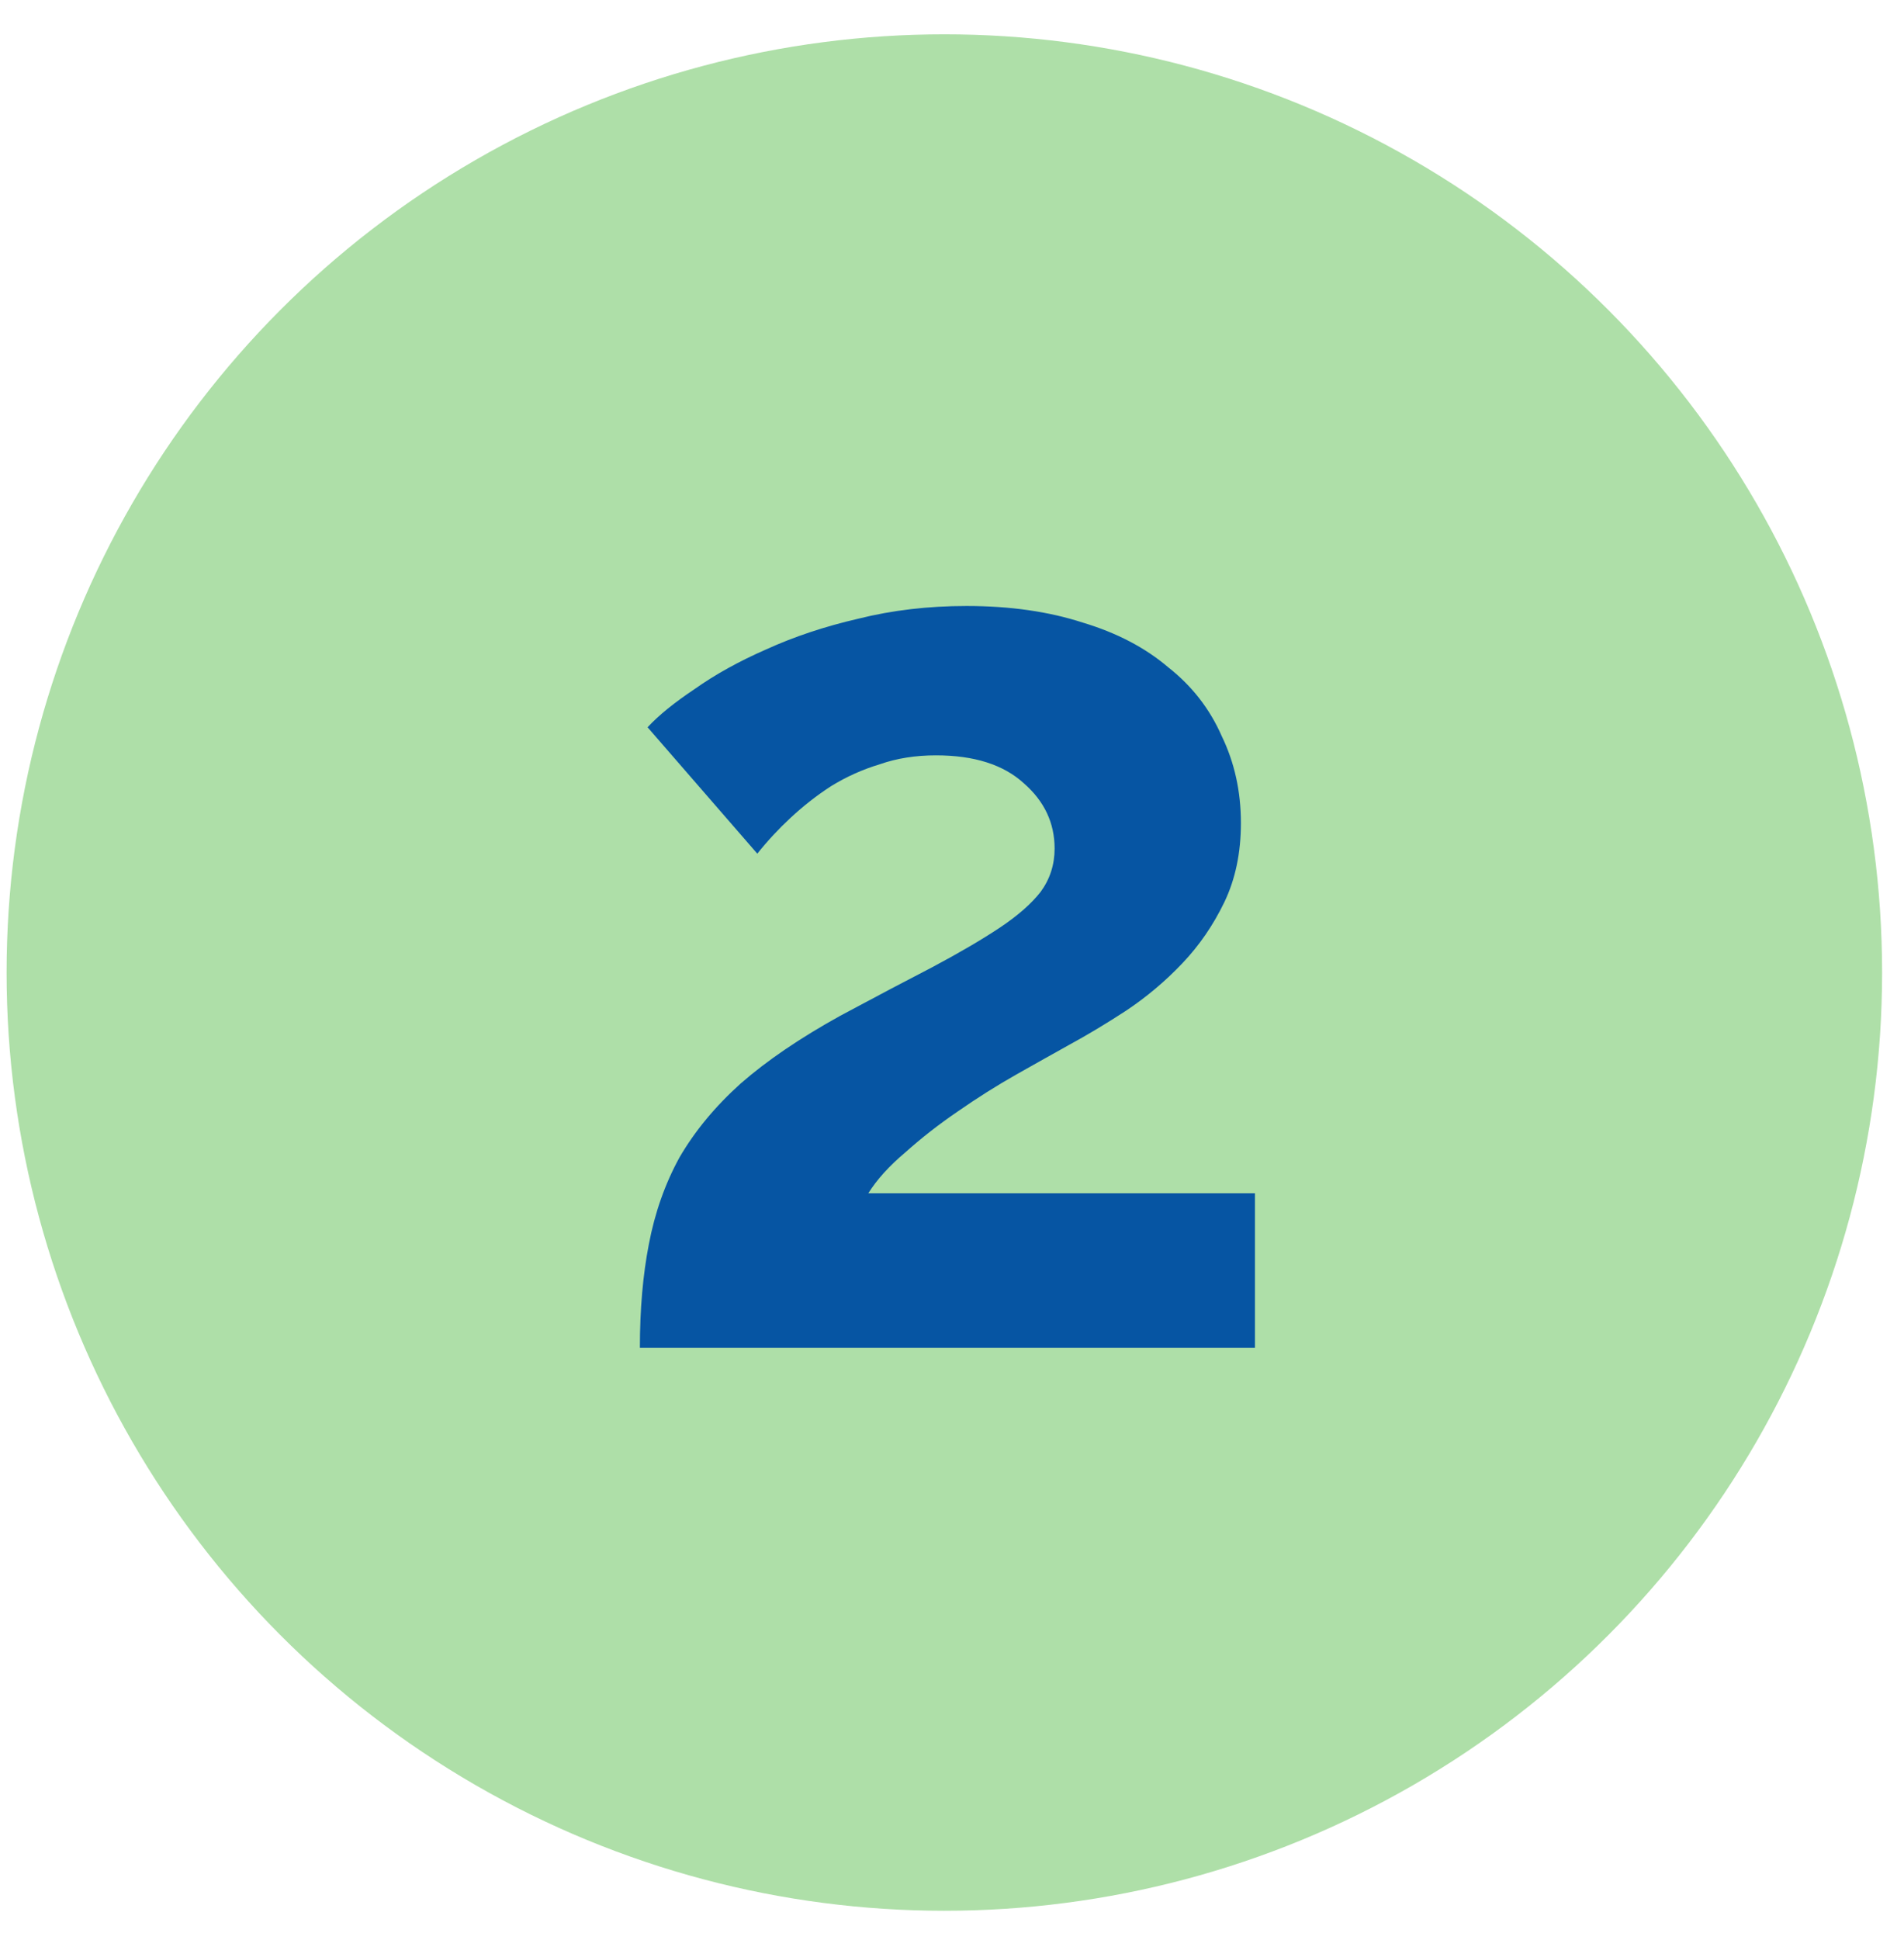
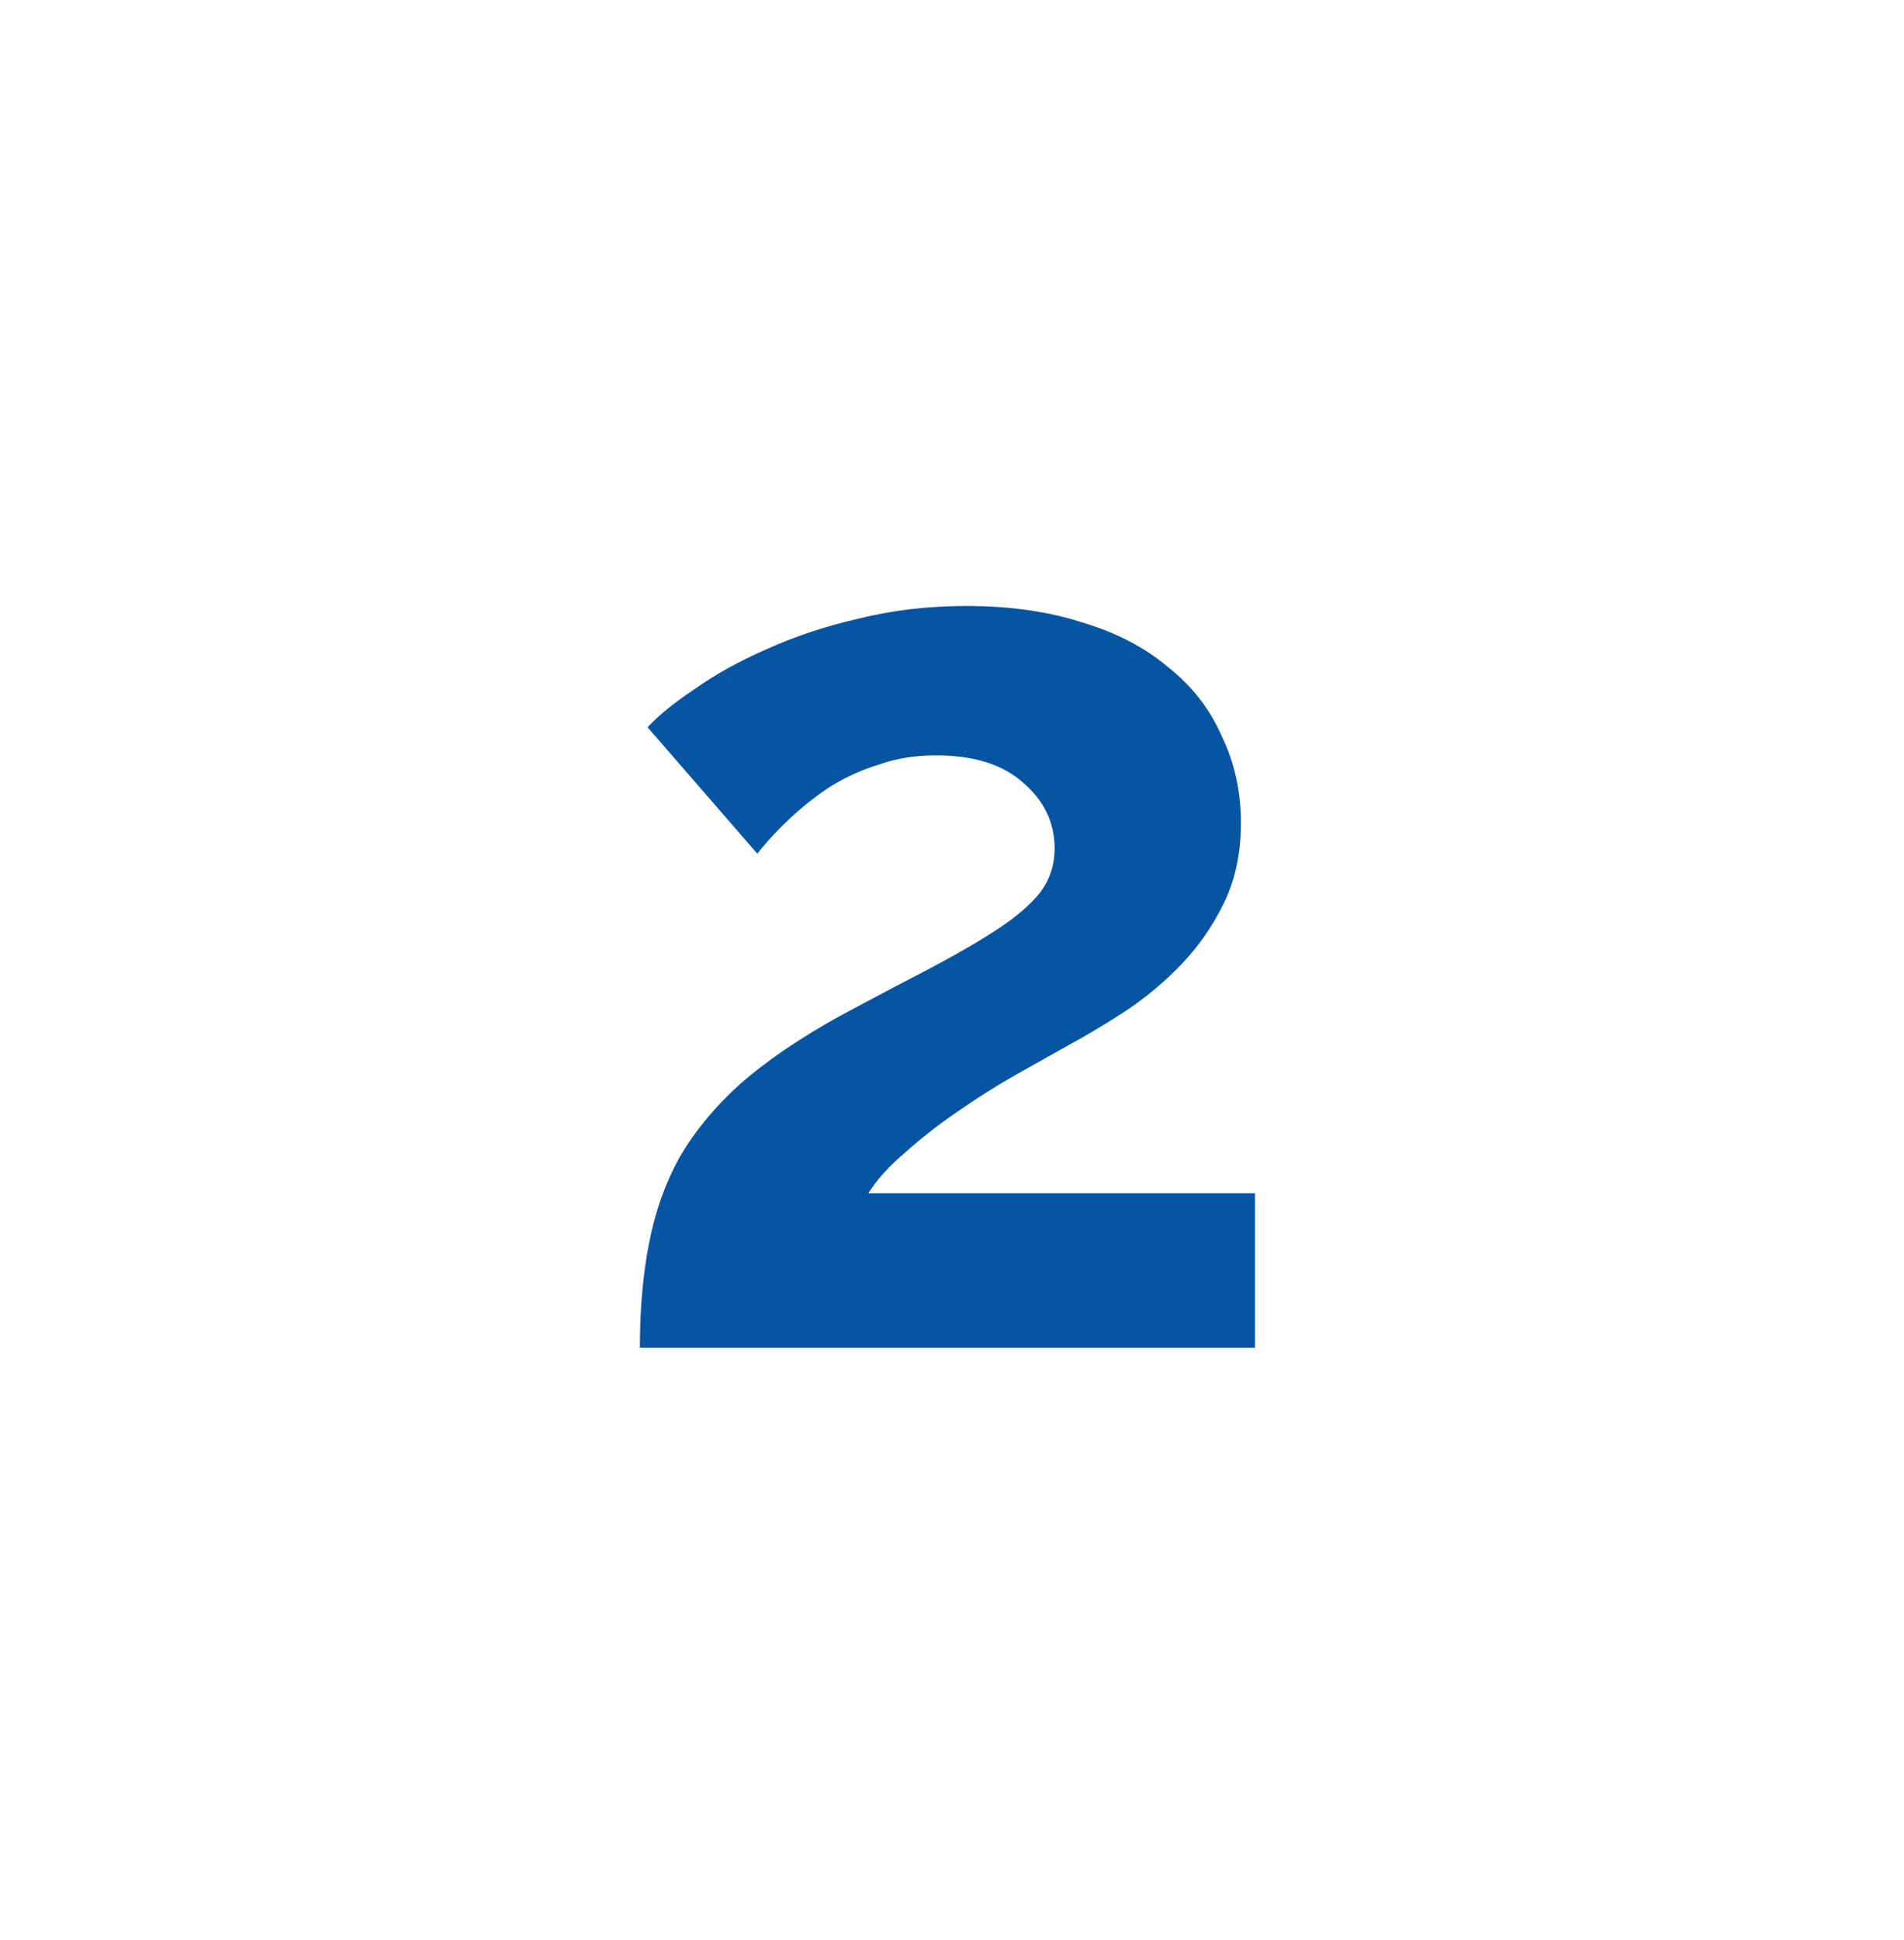
<svg xmlns="http://www.w3.org/2000/svg" width="54" height="55" viewBox="0 0 54 55" fill="none">
-   <circle cx="26.783" cy="27.569" r="26.596" fill="#AEDFA8" />
  <path d="M18.148 38.204C18.148 37.118 18.233 36.141 18.402 35.273C18.571 34.38 18.86 33.56 19.27 32.812C19.705 32.064 20.284 31.364 21.008 30.713C21.755 30.061 22.696 29.422 23.83 28.795C24.82 28.264 25.688 27.806 26.436 27.42C27.208 27.009 27.847 26.635 28.354 26.298C28.861 25.96 29.247 25.622 29.512 25.284C29.778 24.922 29.91 24.512 29.91 24.054C29.91 23.33 29.621 22.715 29.042 22.208C28.463 21.677 27.63 21.412 26.545 21.412C25.965 21.412 25.435 21.496 24.952 21.665C24.47 21.81 24.011 22.015 23.577 22.281C23.167 22.546 22.781 22.848 22.419 23.185C22.081 23.499 21.767 23.837 21.478 24.199L18.366 20.616C18.679 20.278 19.126 19.916 19.705 19.53C20.284 19.12 20.959 18.746 21.731 18.408C22.527 18.046 23.396 17.757 24.337 17.54C25.302 17.298 26.327 17.178 27.413 17.178C28.644 17.178 29.741 17.335 30.706 17.648C31.672 17.938 32.48 18.36 33.131 18.915C33.807 19.446 34.313 20.097 34.651 20.869C35.013 21.617 35.194 22.437 35.194 23.33C35.194 24.174 35.037 24.922 34.724 25.574C34.41 26.225 34.012 26.804 33.529 27.311C33.047 27.818 32.516 28.264 31.937 28.65C31.382 29.012 30.839 29.338 30.308 29.627C29.874 29.868 29.38 30.146 28.825 30.459C28.27 30.773 27.715 31.123 27.16 31.509C26.629 31.871 26.134 32.257 25.676 32.667C25.218 33.053 24.868 33.439 24.627 33.825H35.592V38.204H18.148Z" fill="#0655A3" />
</svg>